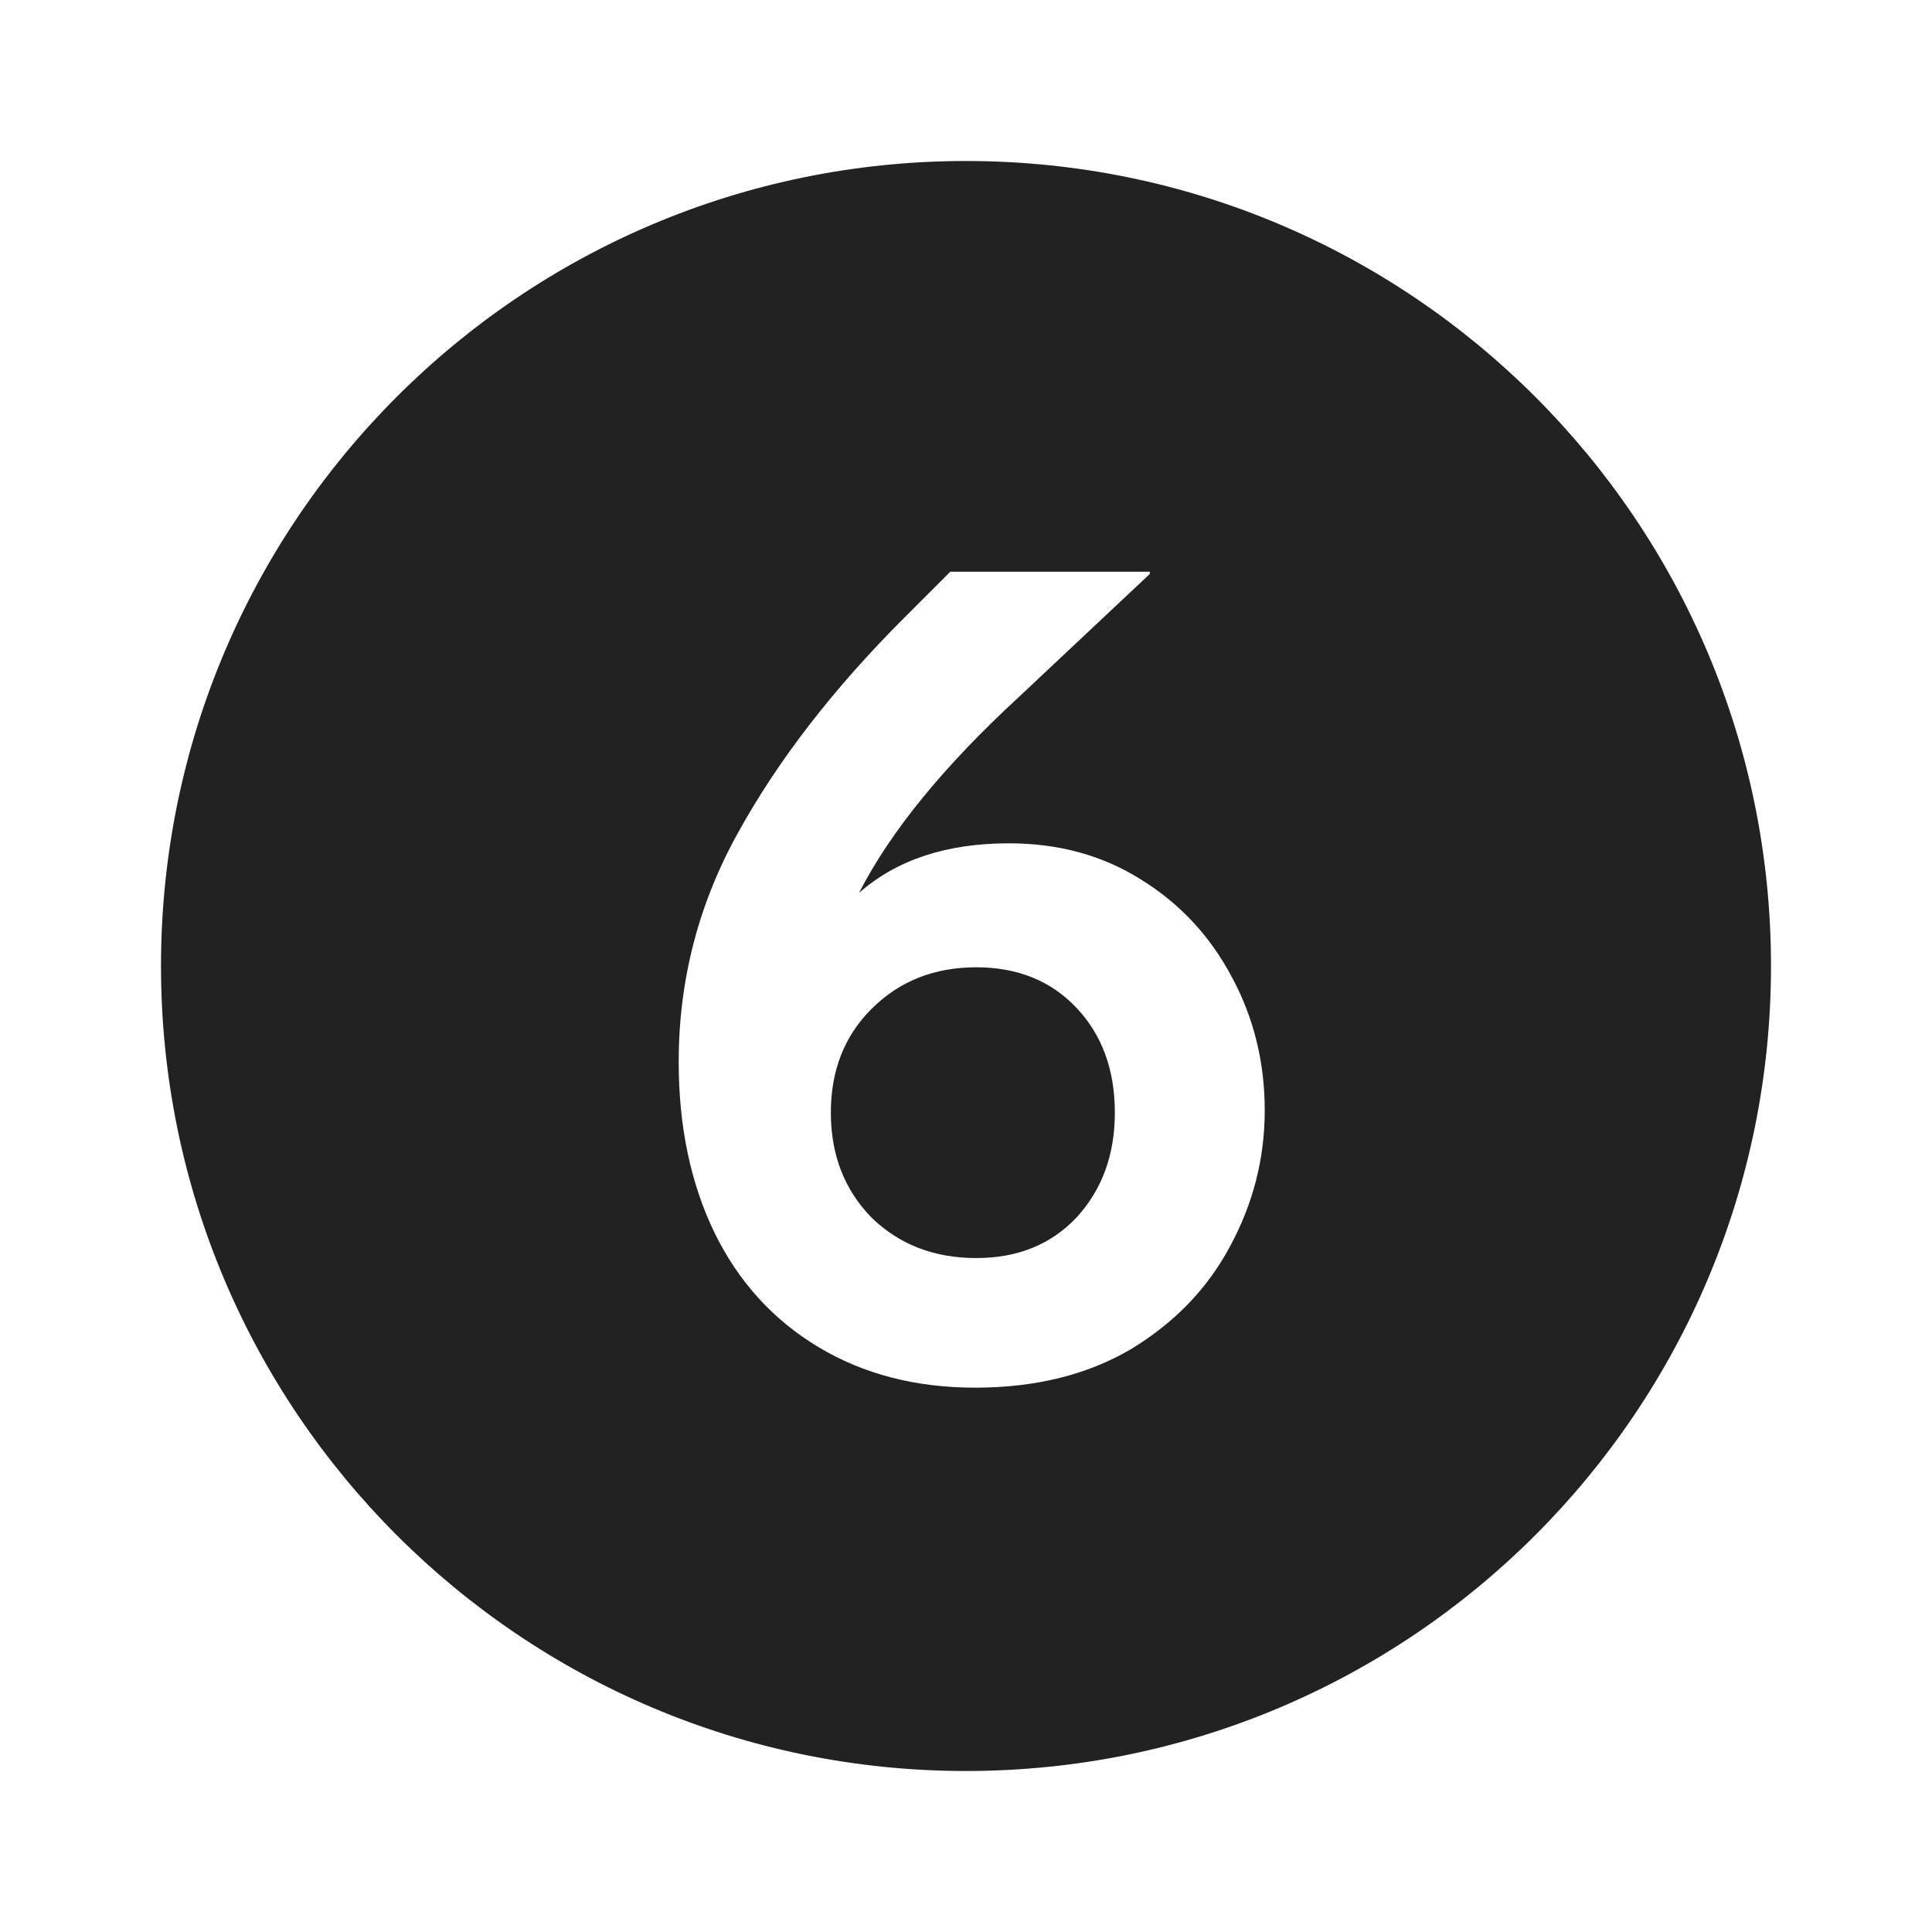
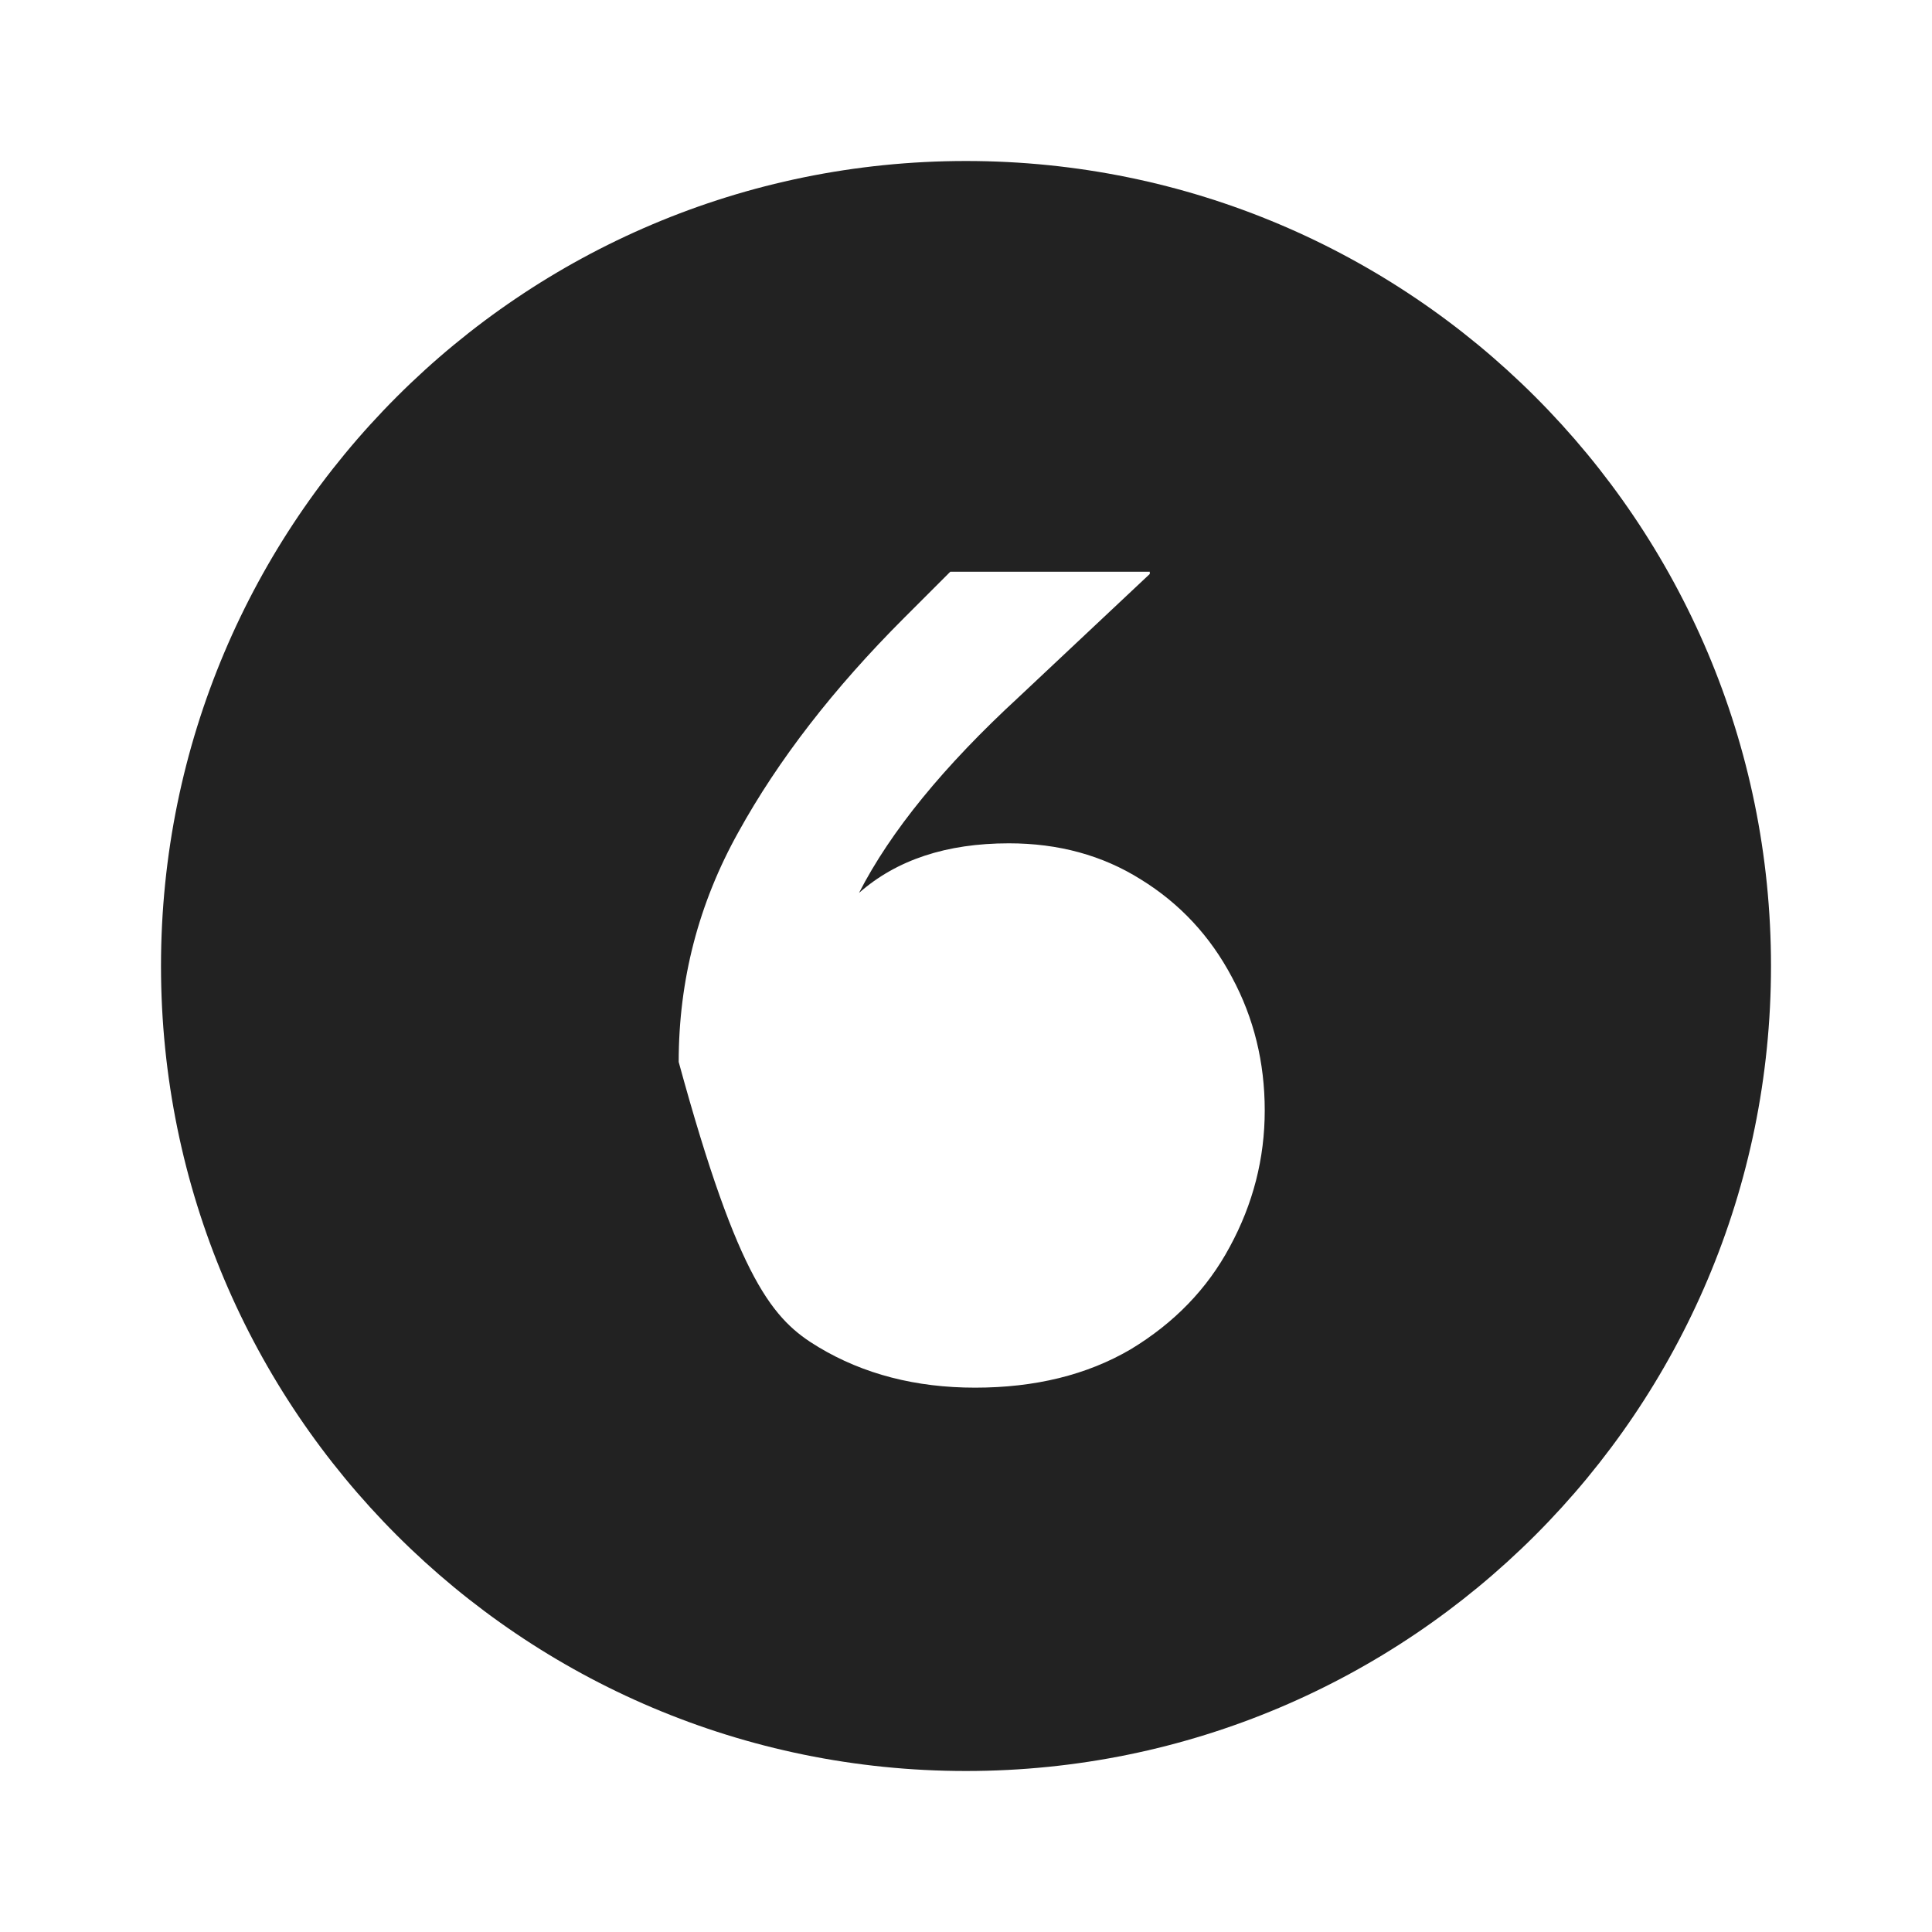
<svg xmlns="http://www.w3.org/2000/svg" width="24" height="24" viewBox="0 0 24 24" fill="none">
-   <path d="M13.373 15.124C13.056 15.46 12.64 15.628 12.127 15.628C11.604 15.628 11.17 15.46 10.825 15.124C10.489 14.779 10.321 14.345 10.321 13.822C10.321 13.299 10.489 12.87 10.825 12.534C11.17 12.189 11.604 12.016 12.127 12.016C12.64 12.016 13.056 12.184 13.373 12.52C13.69 12.856 13.849 13.29 13.849 13.822C13.849 14.345 13.69 14.779 13.373 15.124Z" fill="#222222" />
-   <path fill-rule="evenodd" clip-rule="evenodd" d="M12 22C17.523 22 22 17.523 22 12C22 6.477 17.523 2 12 2C6.477 2 2 6.477 2 12C2 17.523 6.477 22 12 22ZM14.171 10.924C13.695 10.625 13.149 10.476 12.533 10.476C11.758 10.476 11.138 10.681 10.671 11.092C11.063 10.327 11.726 9.515 12.659 8.656L14.283 7.13V7.102H11.805L11.231 7.676C10.354 8.553 9.668 9.44 9.173 10.336C8.678 11.223 8.431 12.175 8.431 13.192C8.431 13.995 8.58 14.704 8.879 15.32C9.178 15.927 9.607 16.398 10.167 16.734C10.727 17.07 11.376 17.238 12.113 17.238C12.86 17.238 13.504 17.079 14.045 16.762C14.586 16.435 14.997 16.011 15.277 15.488C15.566 14.956 15.711 14.391 15.711 13.794C15.711 13.197 15.576 12.646 15.305 12.142C15.034 11.629 14.656 11.223 14.171 10.924Z" fill="#222222" />
+   <path fill-rule="evenodd" clip-rule="evenodd" d="M12 22C17.523 22 22 17.523 22 12C22 6.477 17.523 2 12 2C6.477 2 2 6.477 2 12C2 17.523 6.477 22 12 22ZM14.171 10.924C13.695 10.625 13.149 10.476 12.533 10.476C11.758 10.476 11.138 10.681 10.671 11.092C11.063 10.327 11.726 9.515 12.659 8.656L14.283 7.13V7.102H11.805L11.231 7.676C10.354 8.553 9.668 9.44 9.173 10.336C8.678 11.223 8.431 12.175 8.431 13.192C9.178 15.927 9.607 16.398 10.167 16.734C10.727 17.07 11.376 17.238 12.113 17.238C12.86 17.238 13.504 17.079 14.045 16.762C14.586 16.435 14.997 16.011 15.277 15.488C15.566 14.956 15.711 14.391 15.711 13.794C15.711 13.197 15.576 12.646 15.305 12.142C15.034 11.629 14.656 11.223 14.171 10.924Z" fill="#222222" />
</svg>